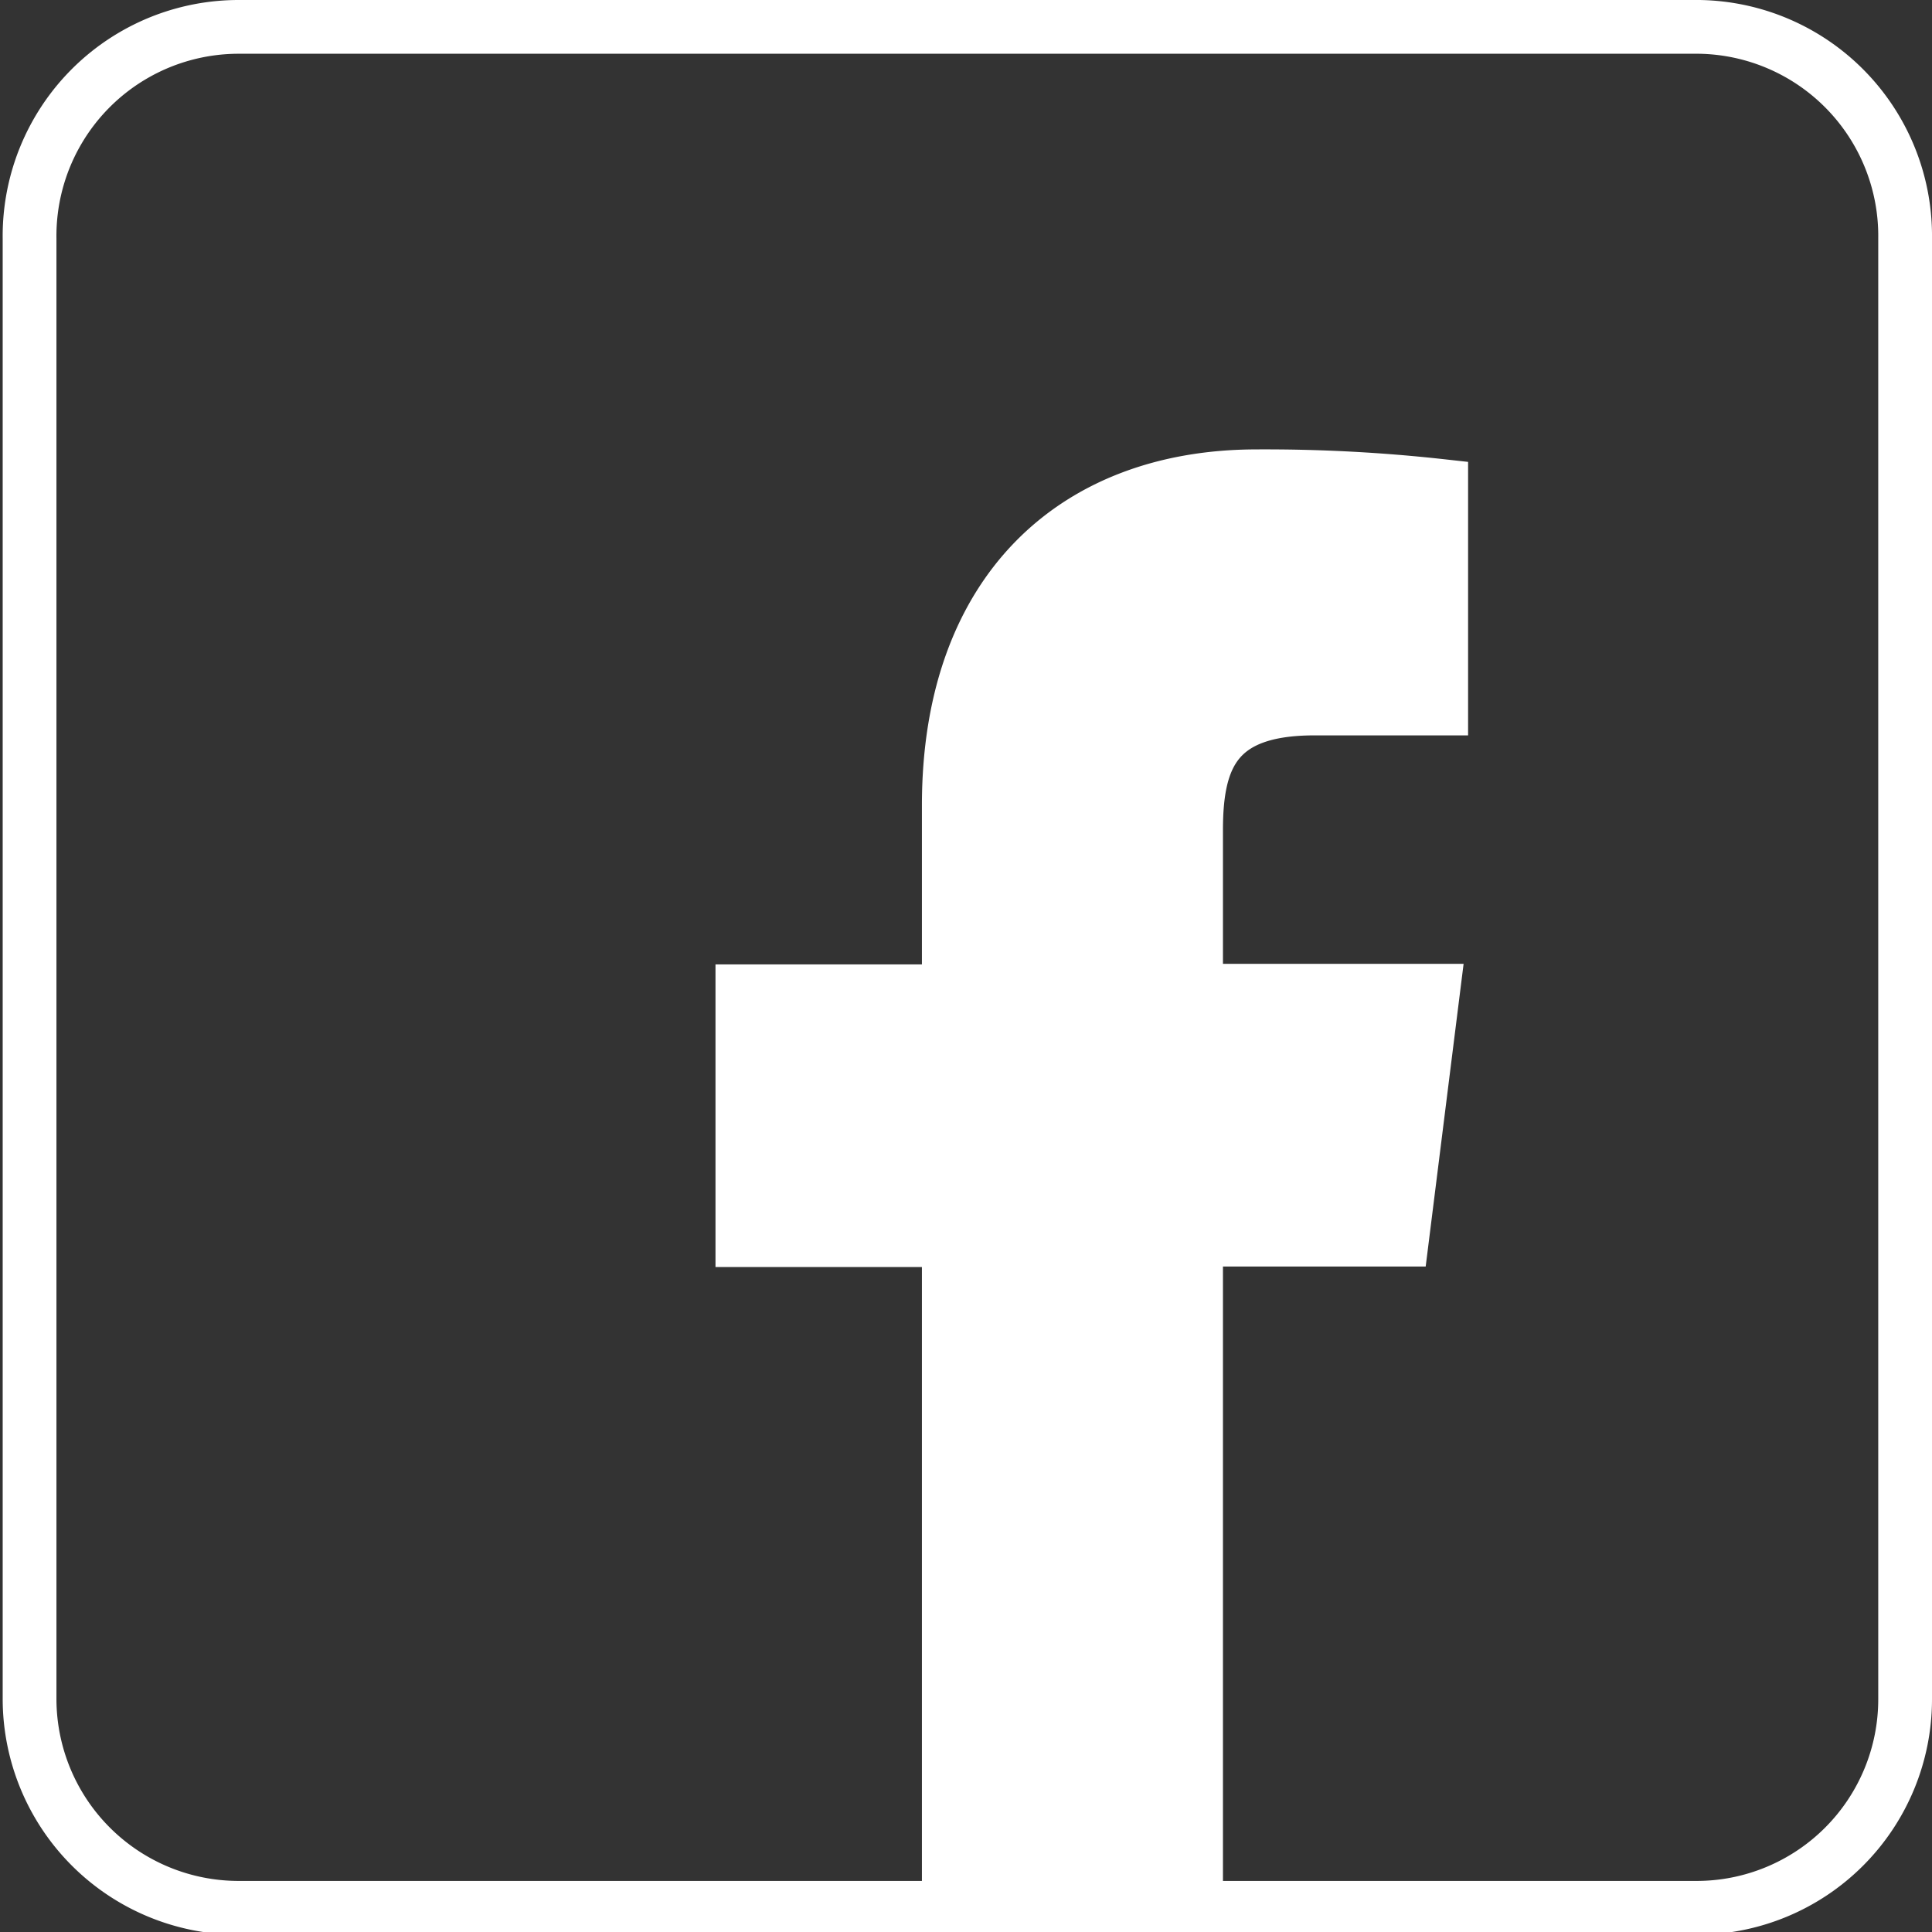
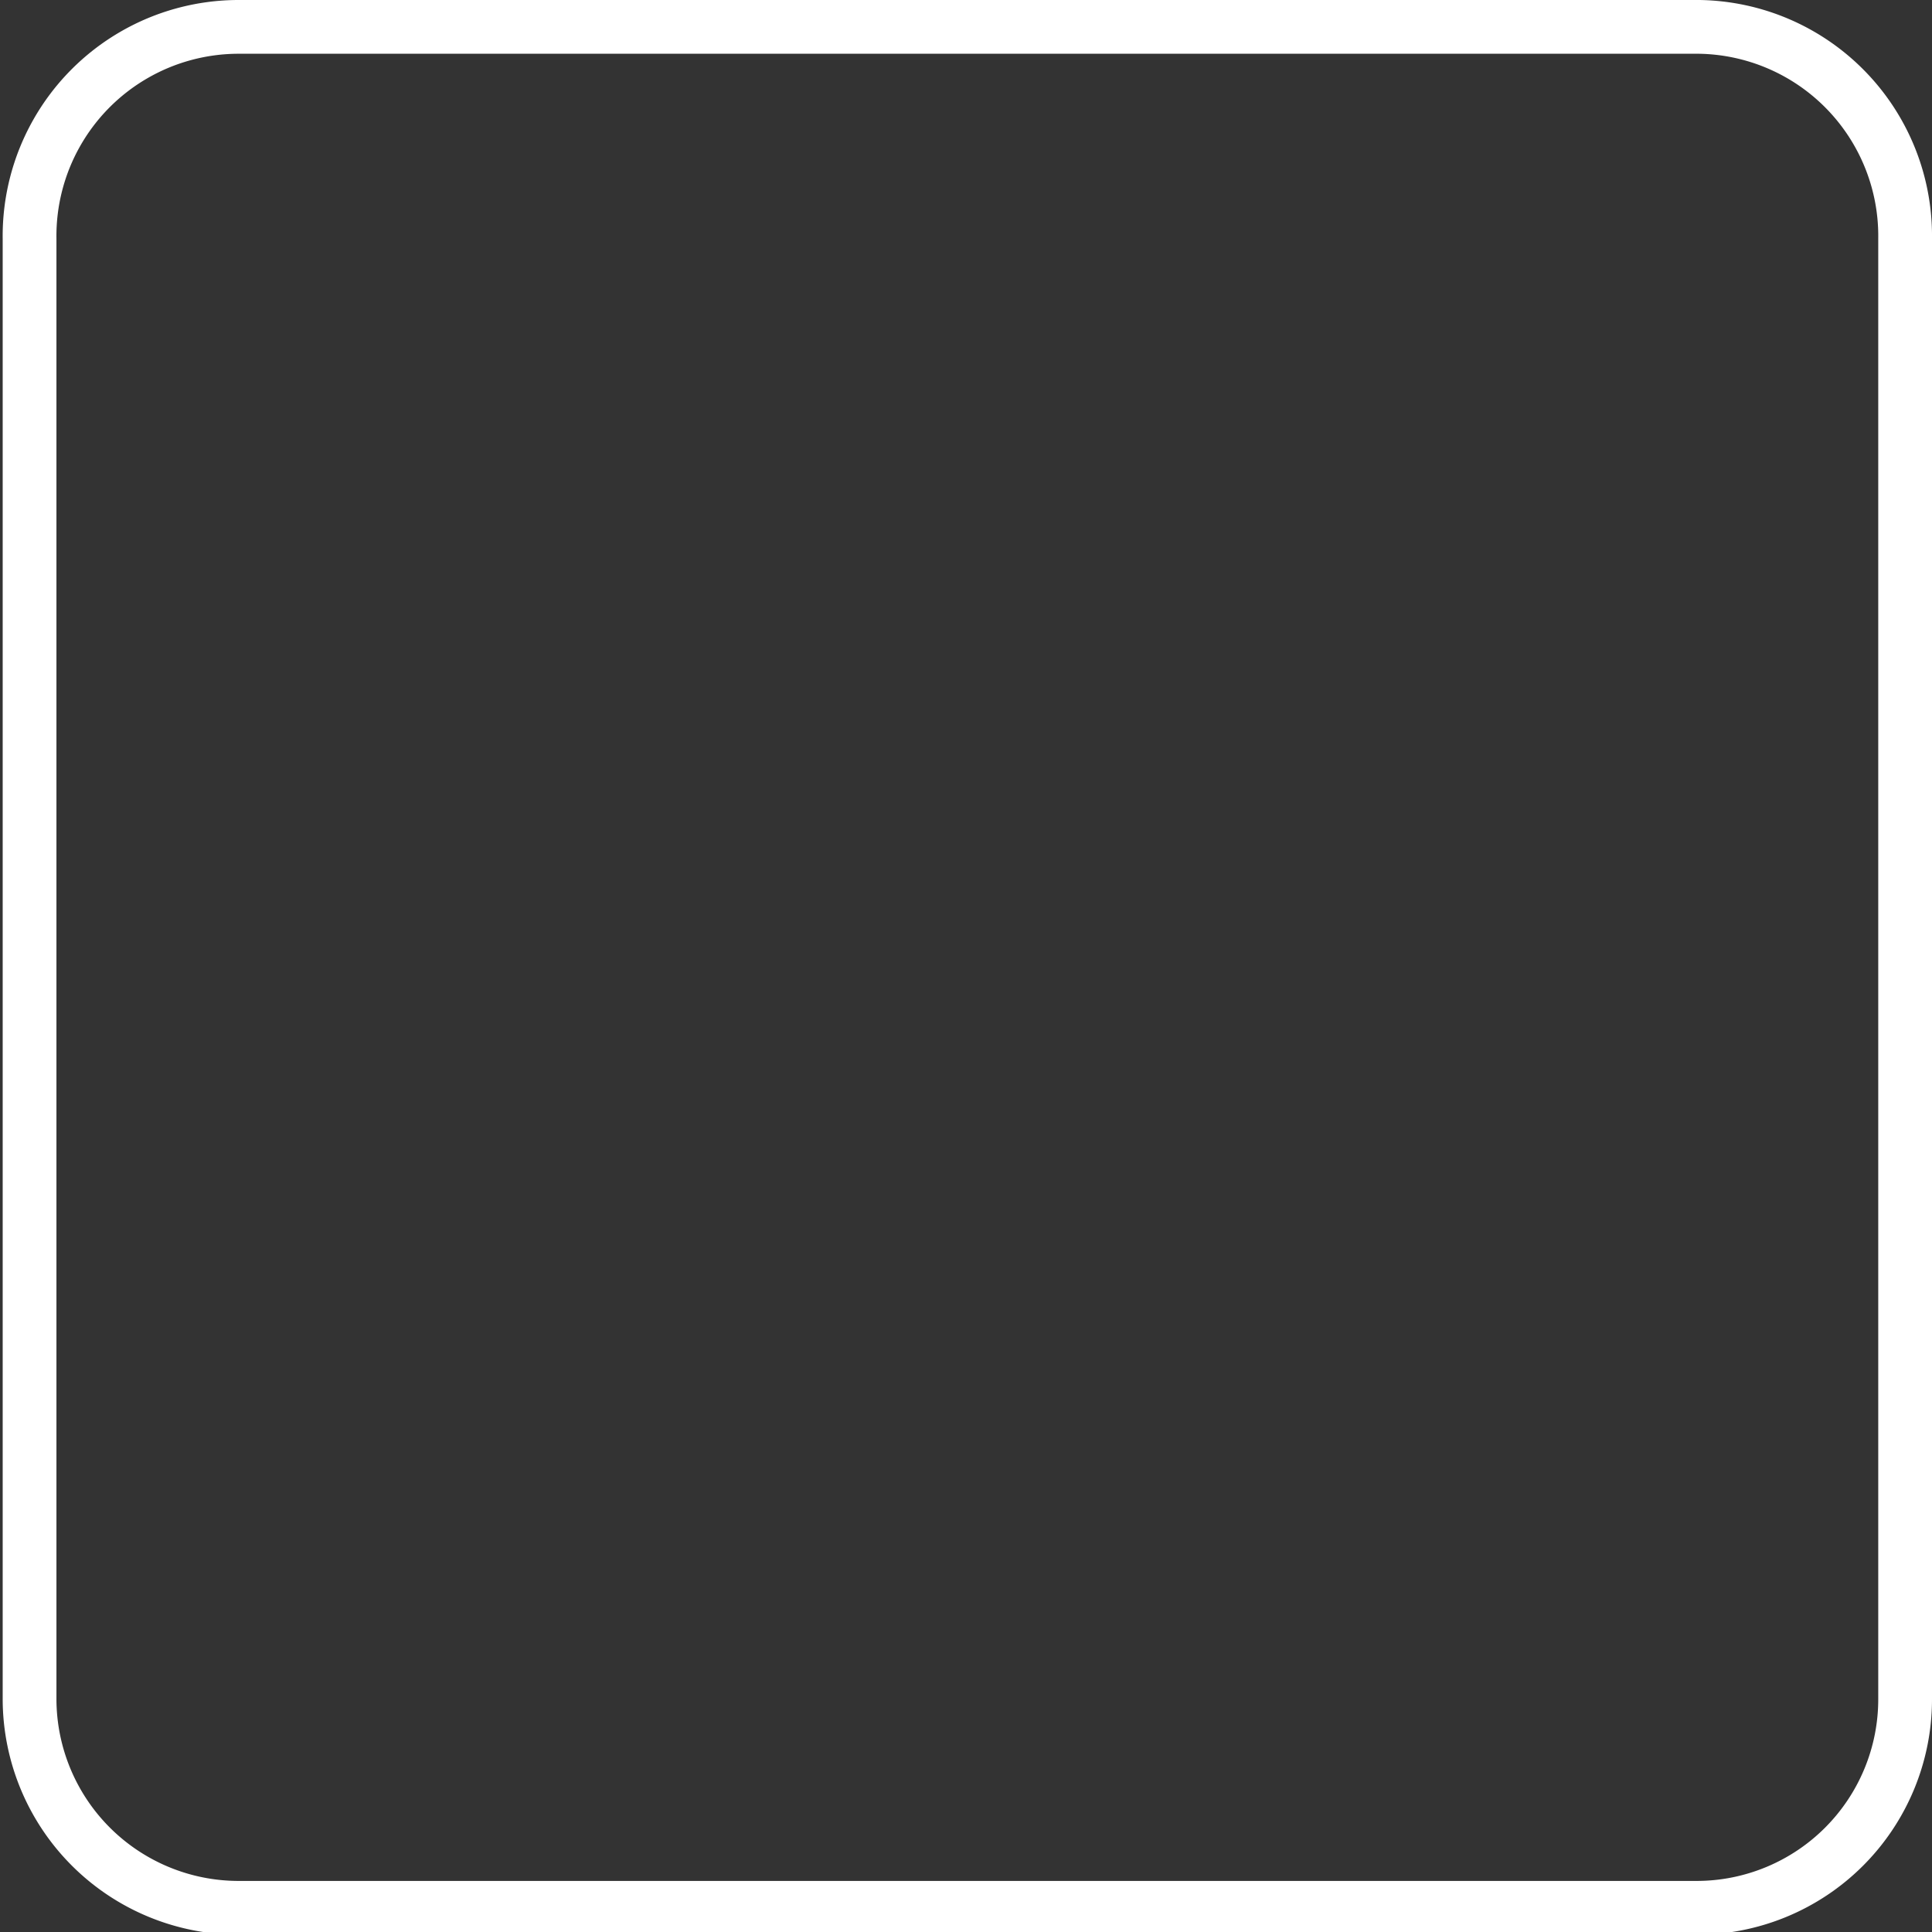
<svg xmlns="http://www.w3.org/2000/svg" data-name="Layer 1" viewBox="0 0 35.94 35.94">
  <rect x="0" y="0" width="35.94" height="35.94" fill="#333333" stroke="none" />
  <path d="M4.44.5h27.17a3.89 3.89 0 013.83 3.94v27.17a3.88 3.88 0 01-3.88 3.88H4.44a3.89 3.89 0 01-3.89-3.88V4.44A3.89 3.89 0 014.44.5z" stroke="#fff" stroke-miterlimit="10" fill="none" />
-   <path d="M22.25 34.94V23.06h3.83l.58-4.63h-4.41v-2.99c0-1.35.36-2.26 2.2-2.26h2.36V9.04a29.7 29.7 0 00-3.43-.18c-3.4 0-5.73 2.15-5.73 6.12v3.46h-3.84v4.63h3.84v11.88z" fill="#fff" stroke="#fff" stroke-miterlimit="10" />
</svg>